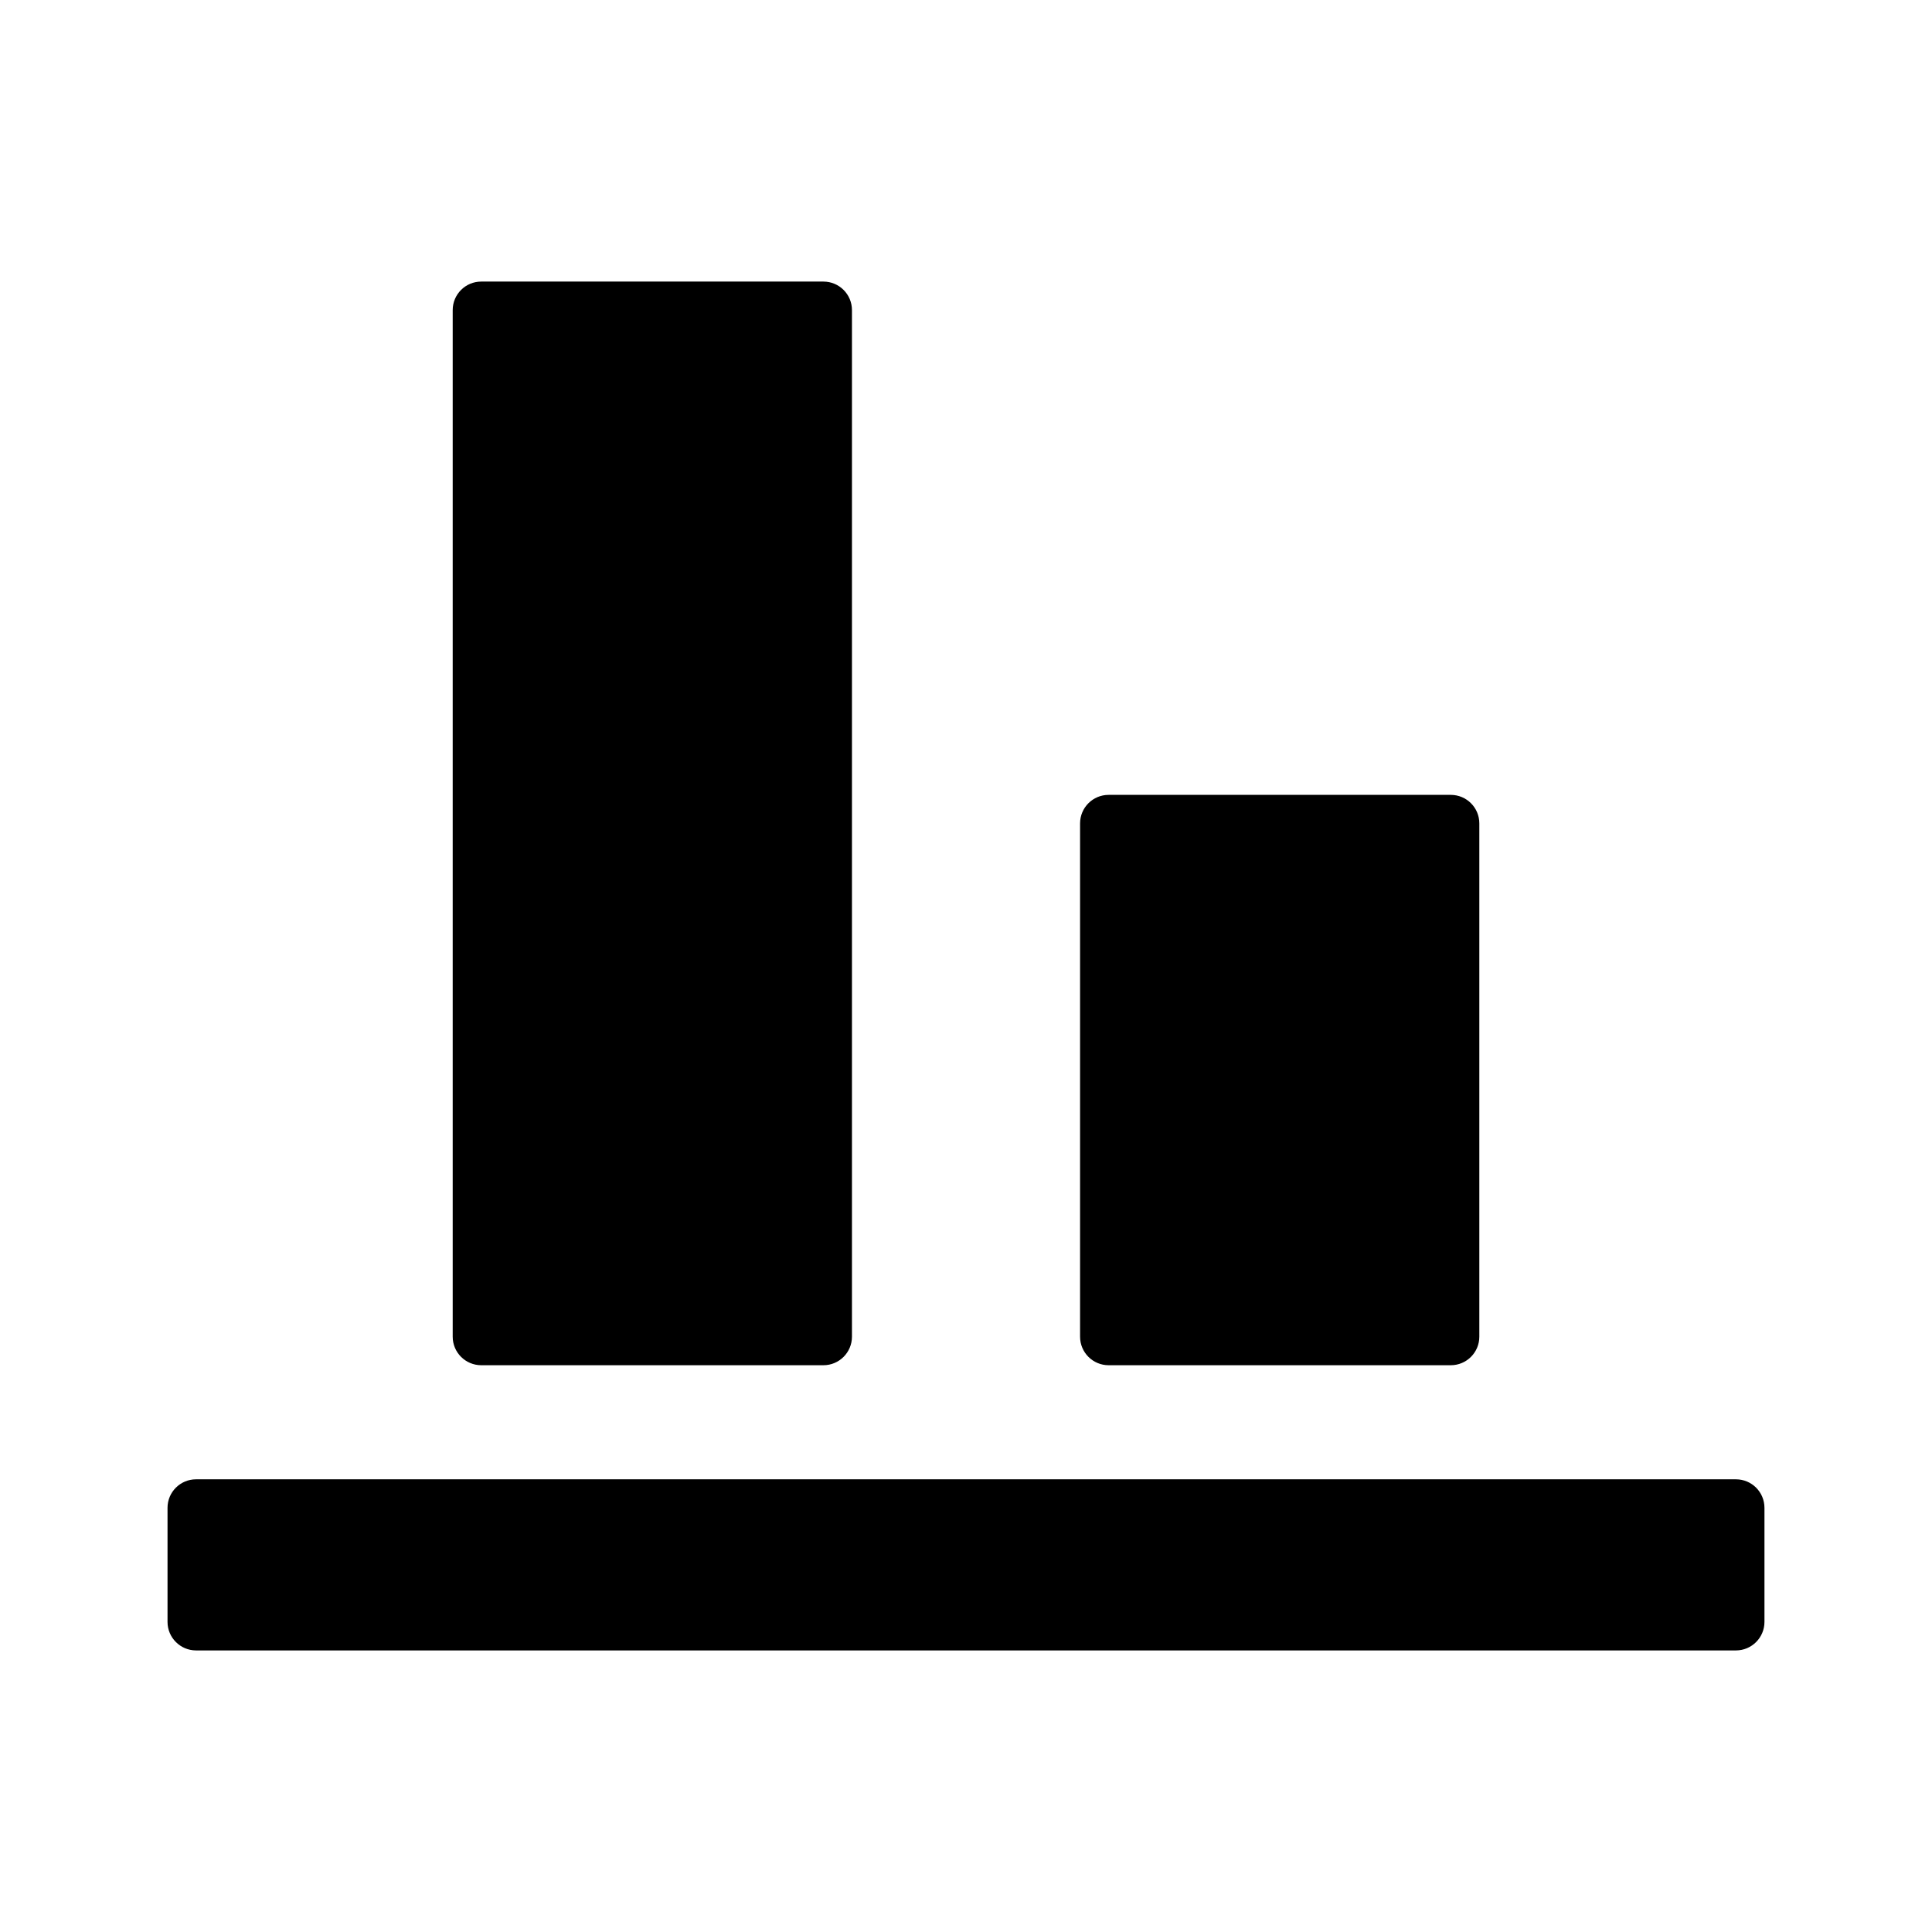
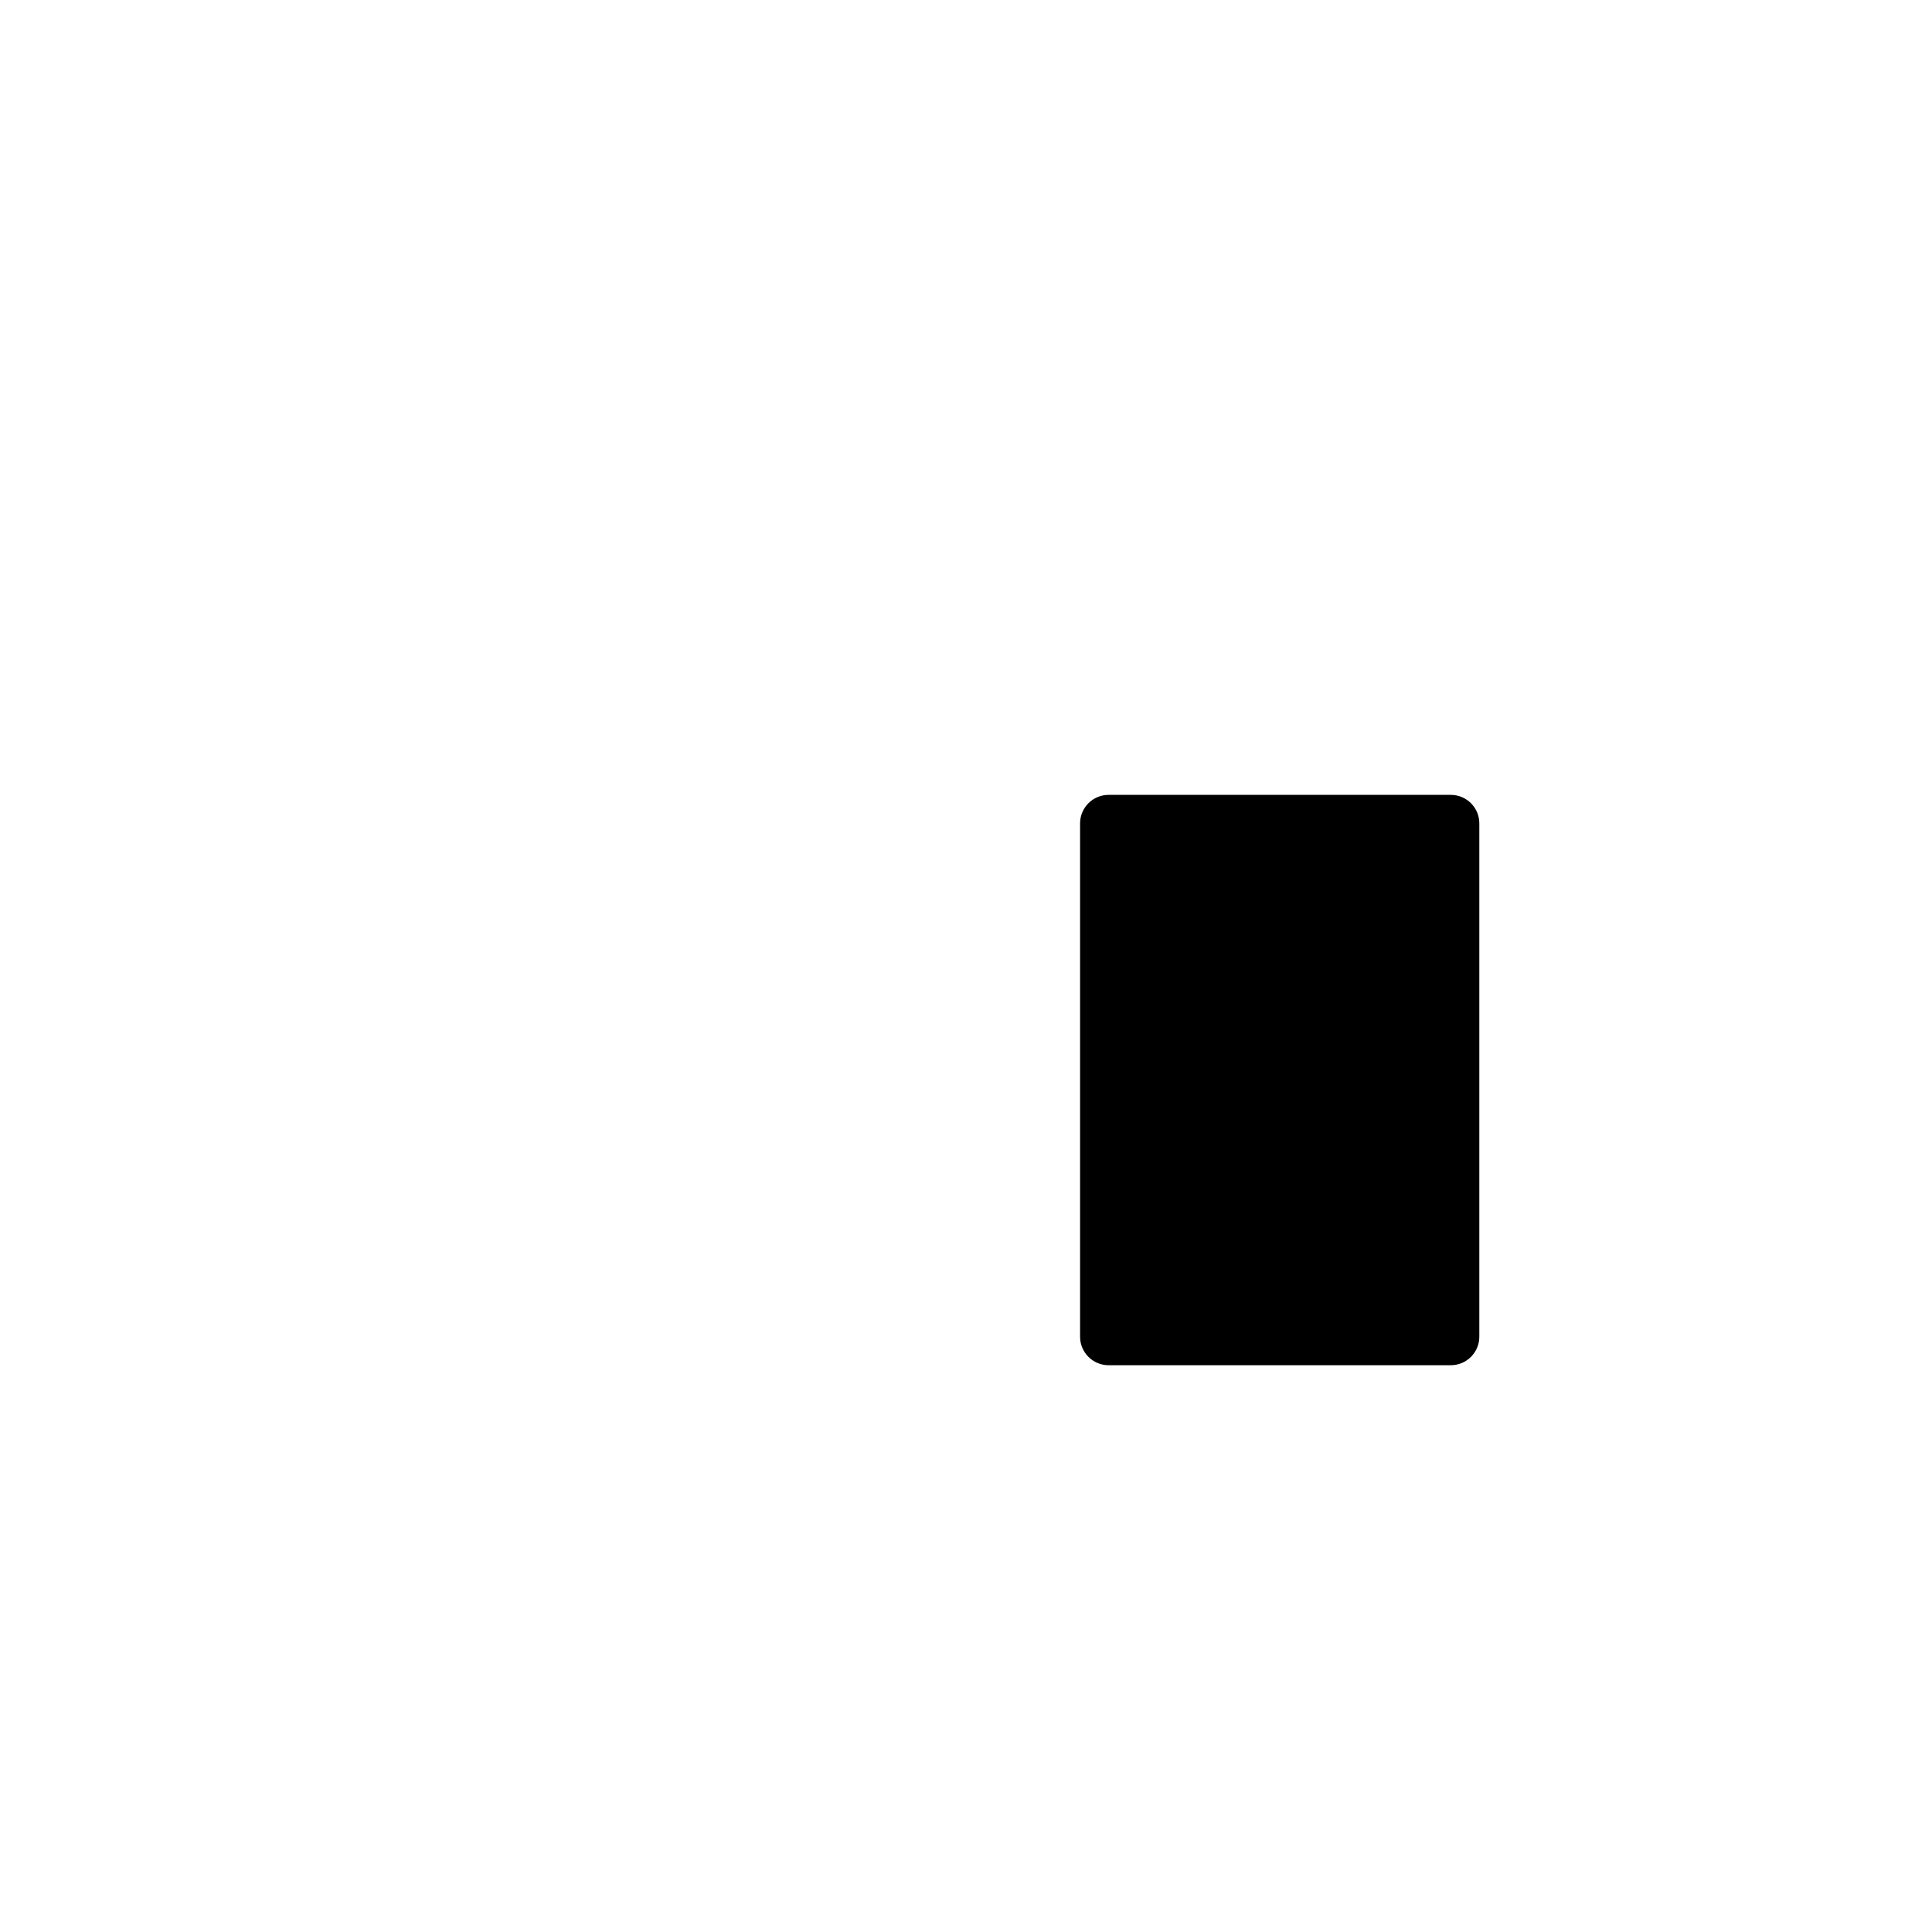
<svg xmlns="http://www.w3.org/2000/svg" fill="#000000" width="800px" height="800px" version="1.1" viewBox="144 144 512 512">
  <g>
    <path d="m430.23 498.24v-136.03c0-4.176 3.387-7.559 7.559-7.559h90.688c4.172 0 7.559 3.379 7.559 7.559v136.03c0 4.172-3.387 7.559-7.559 7.559h-90.688c-4.172-0.004-7.559-3.387-7.559-7.559z" />
-     <path d="m263.97 498.24v-272.06c0-4.176 3.387-7.559 7.559-7.559h90.688c4.172 0 7.559 3.379 7.559 7.559v272.06c0 4.172-3.387 7.559-7.559 7.559h-90.688c-4.172-0.004-7.559-3.387-7.559-7.559z" />
-     <path d="m611.6 543.59v30.23c0 4.172-3.387 7.559-7.559 7.559h-408.09c-4.168-0.004-7.555-3.391-7.555-7.562v-30.23c0-4.176 3.387-7.555 7.559-7.555h408.09c4.172 0 7.555 3.379 7.555 7.559z" />
  </g>
</svg>